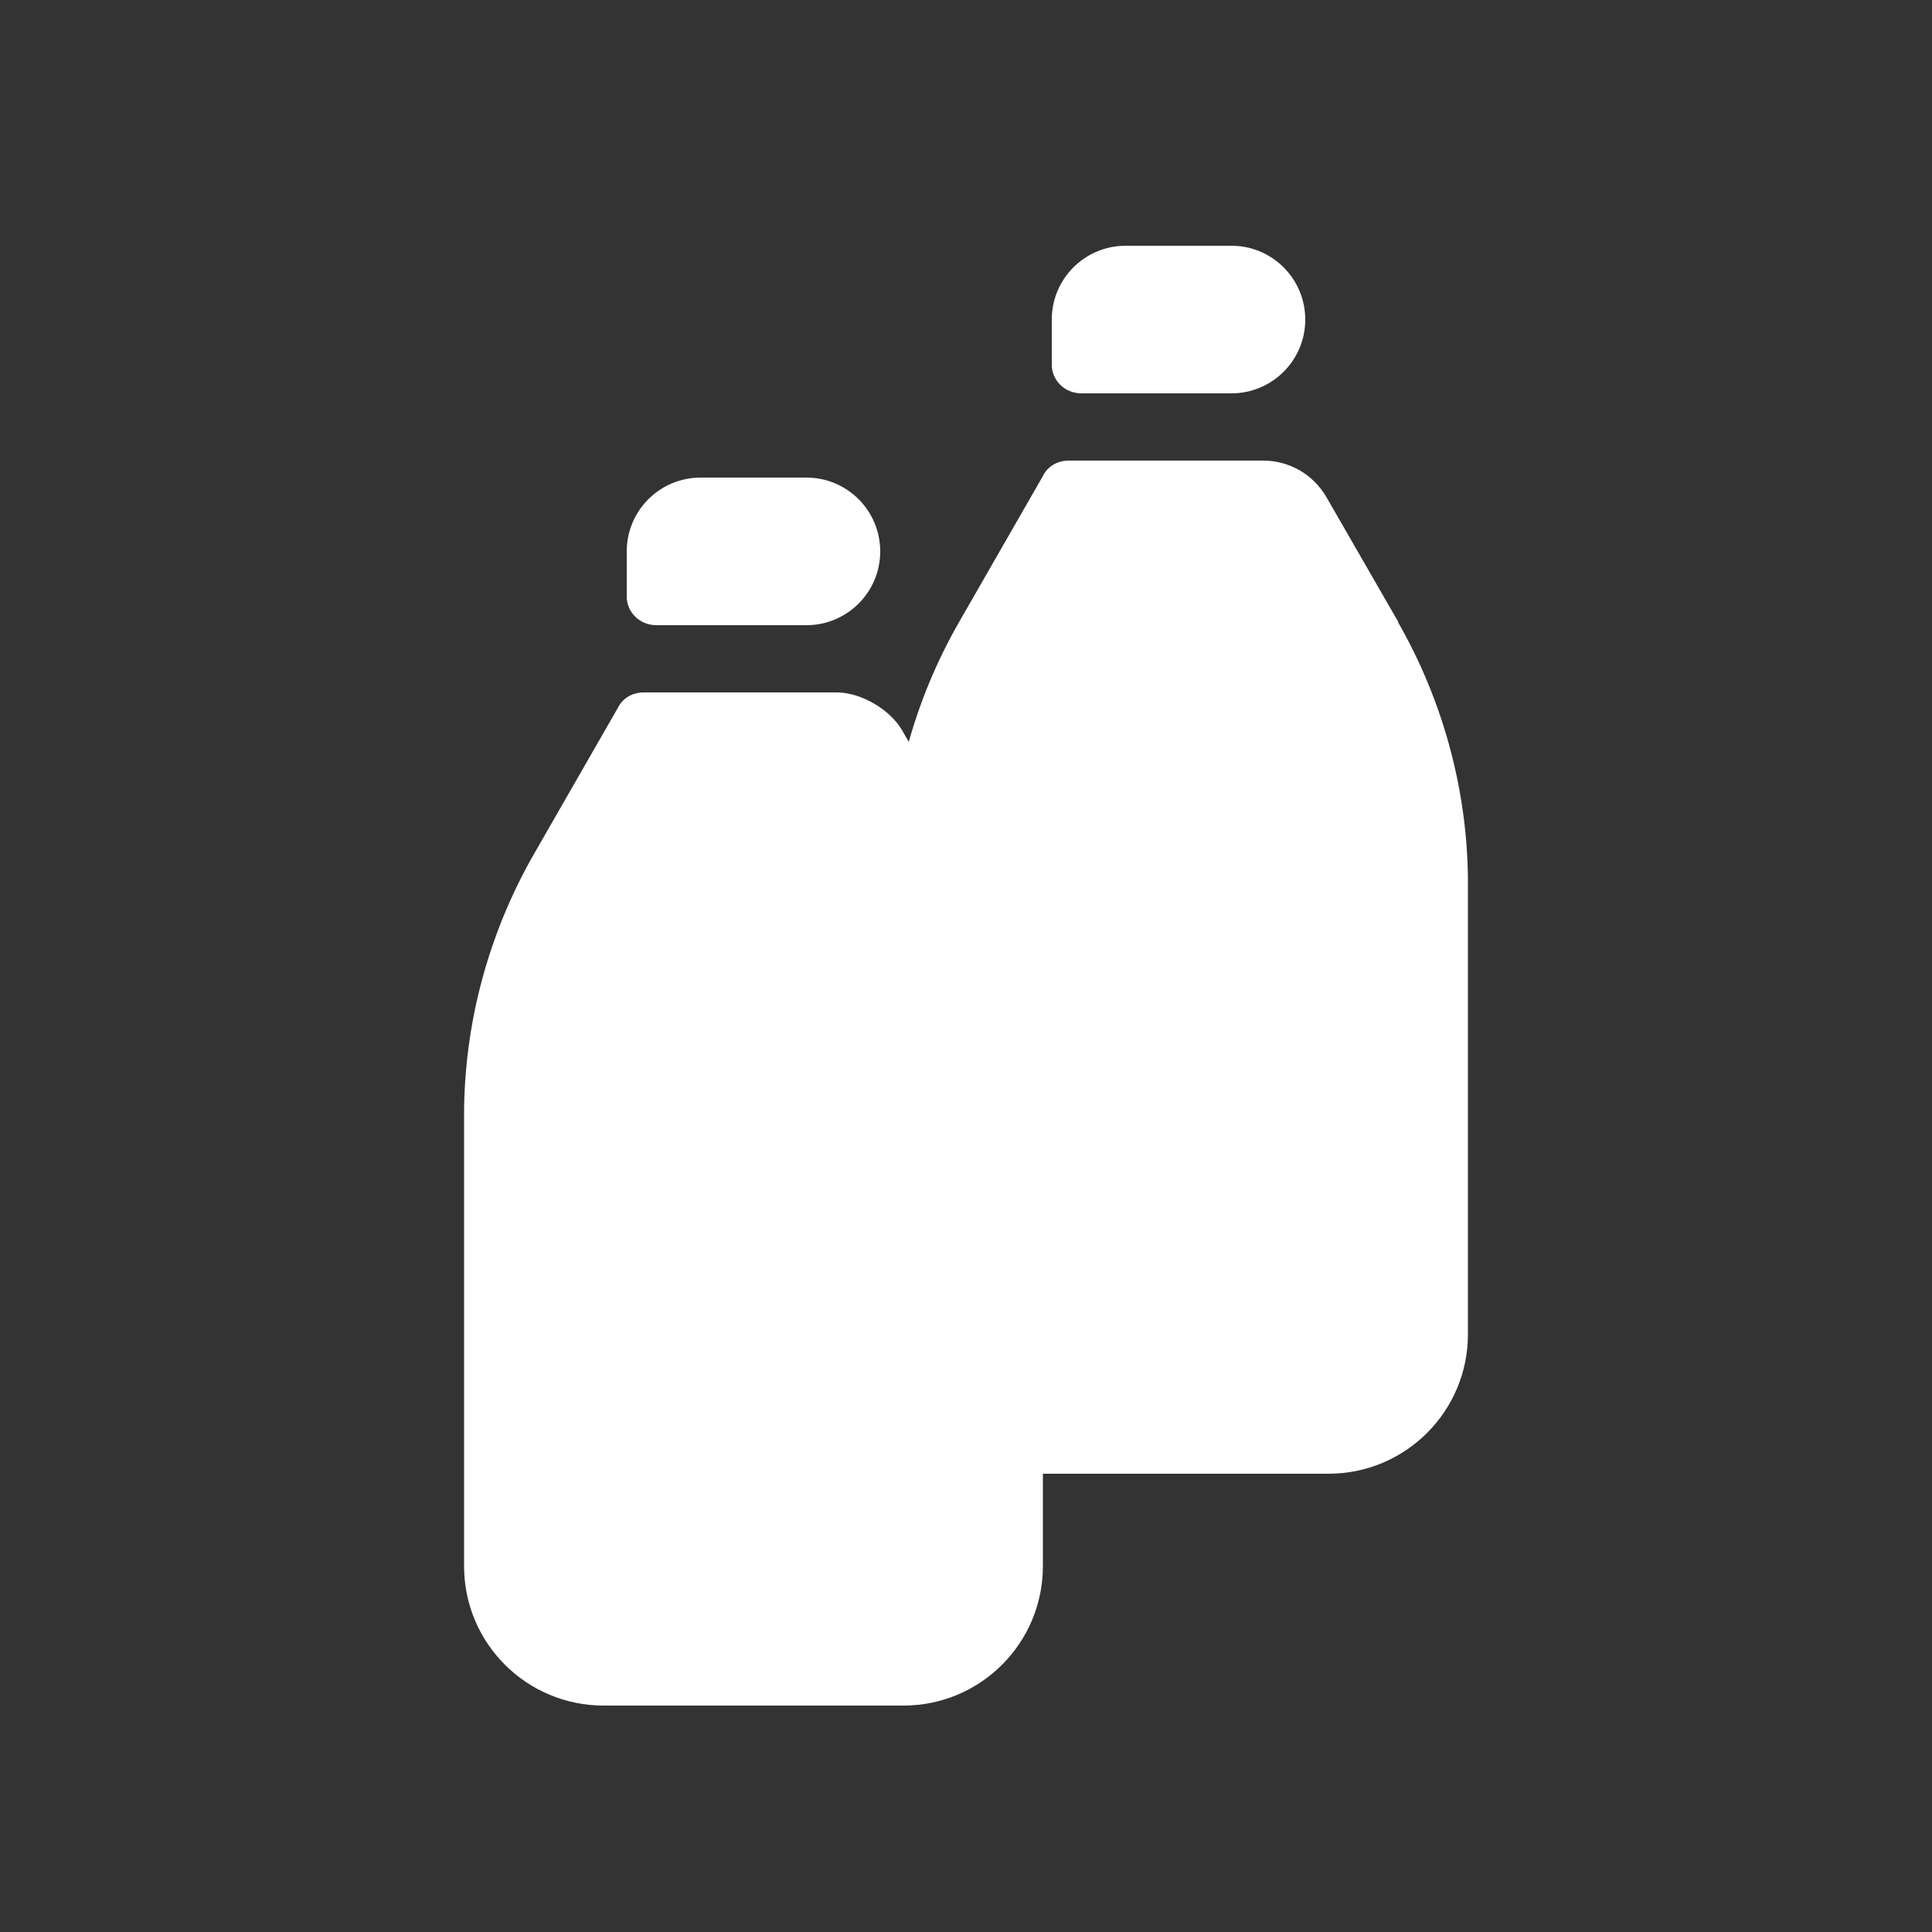
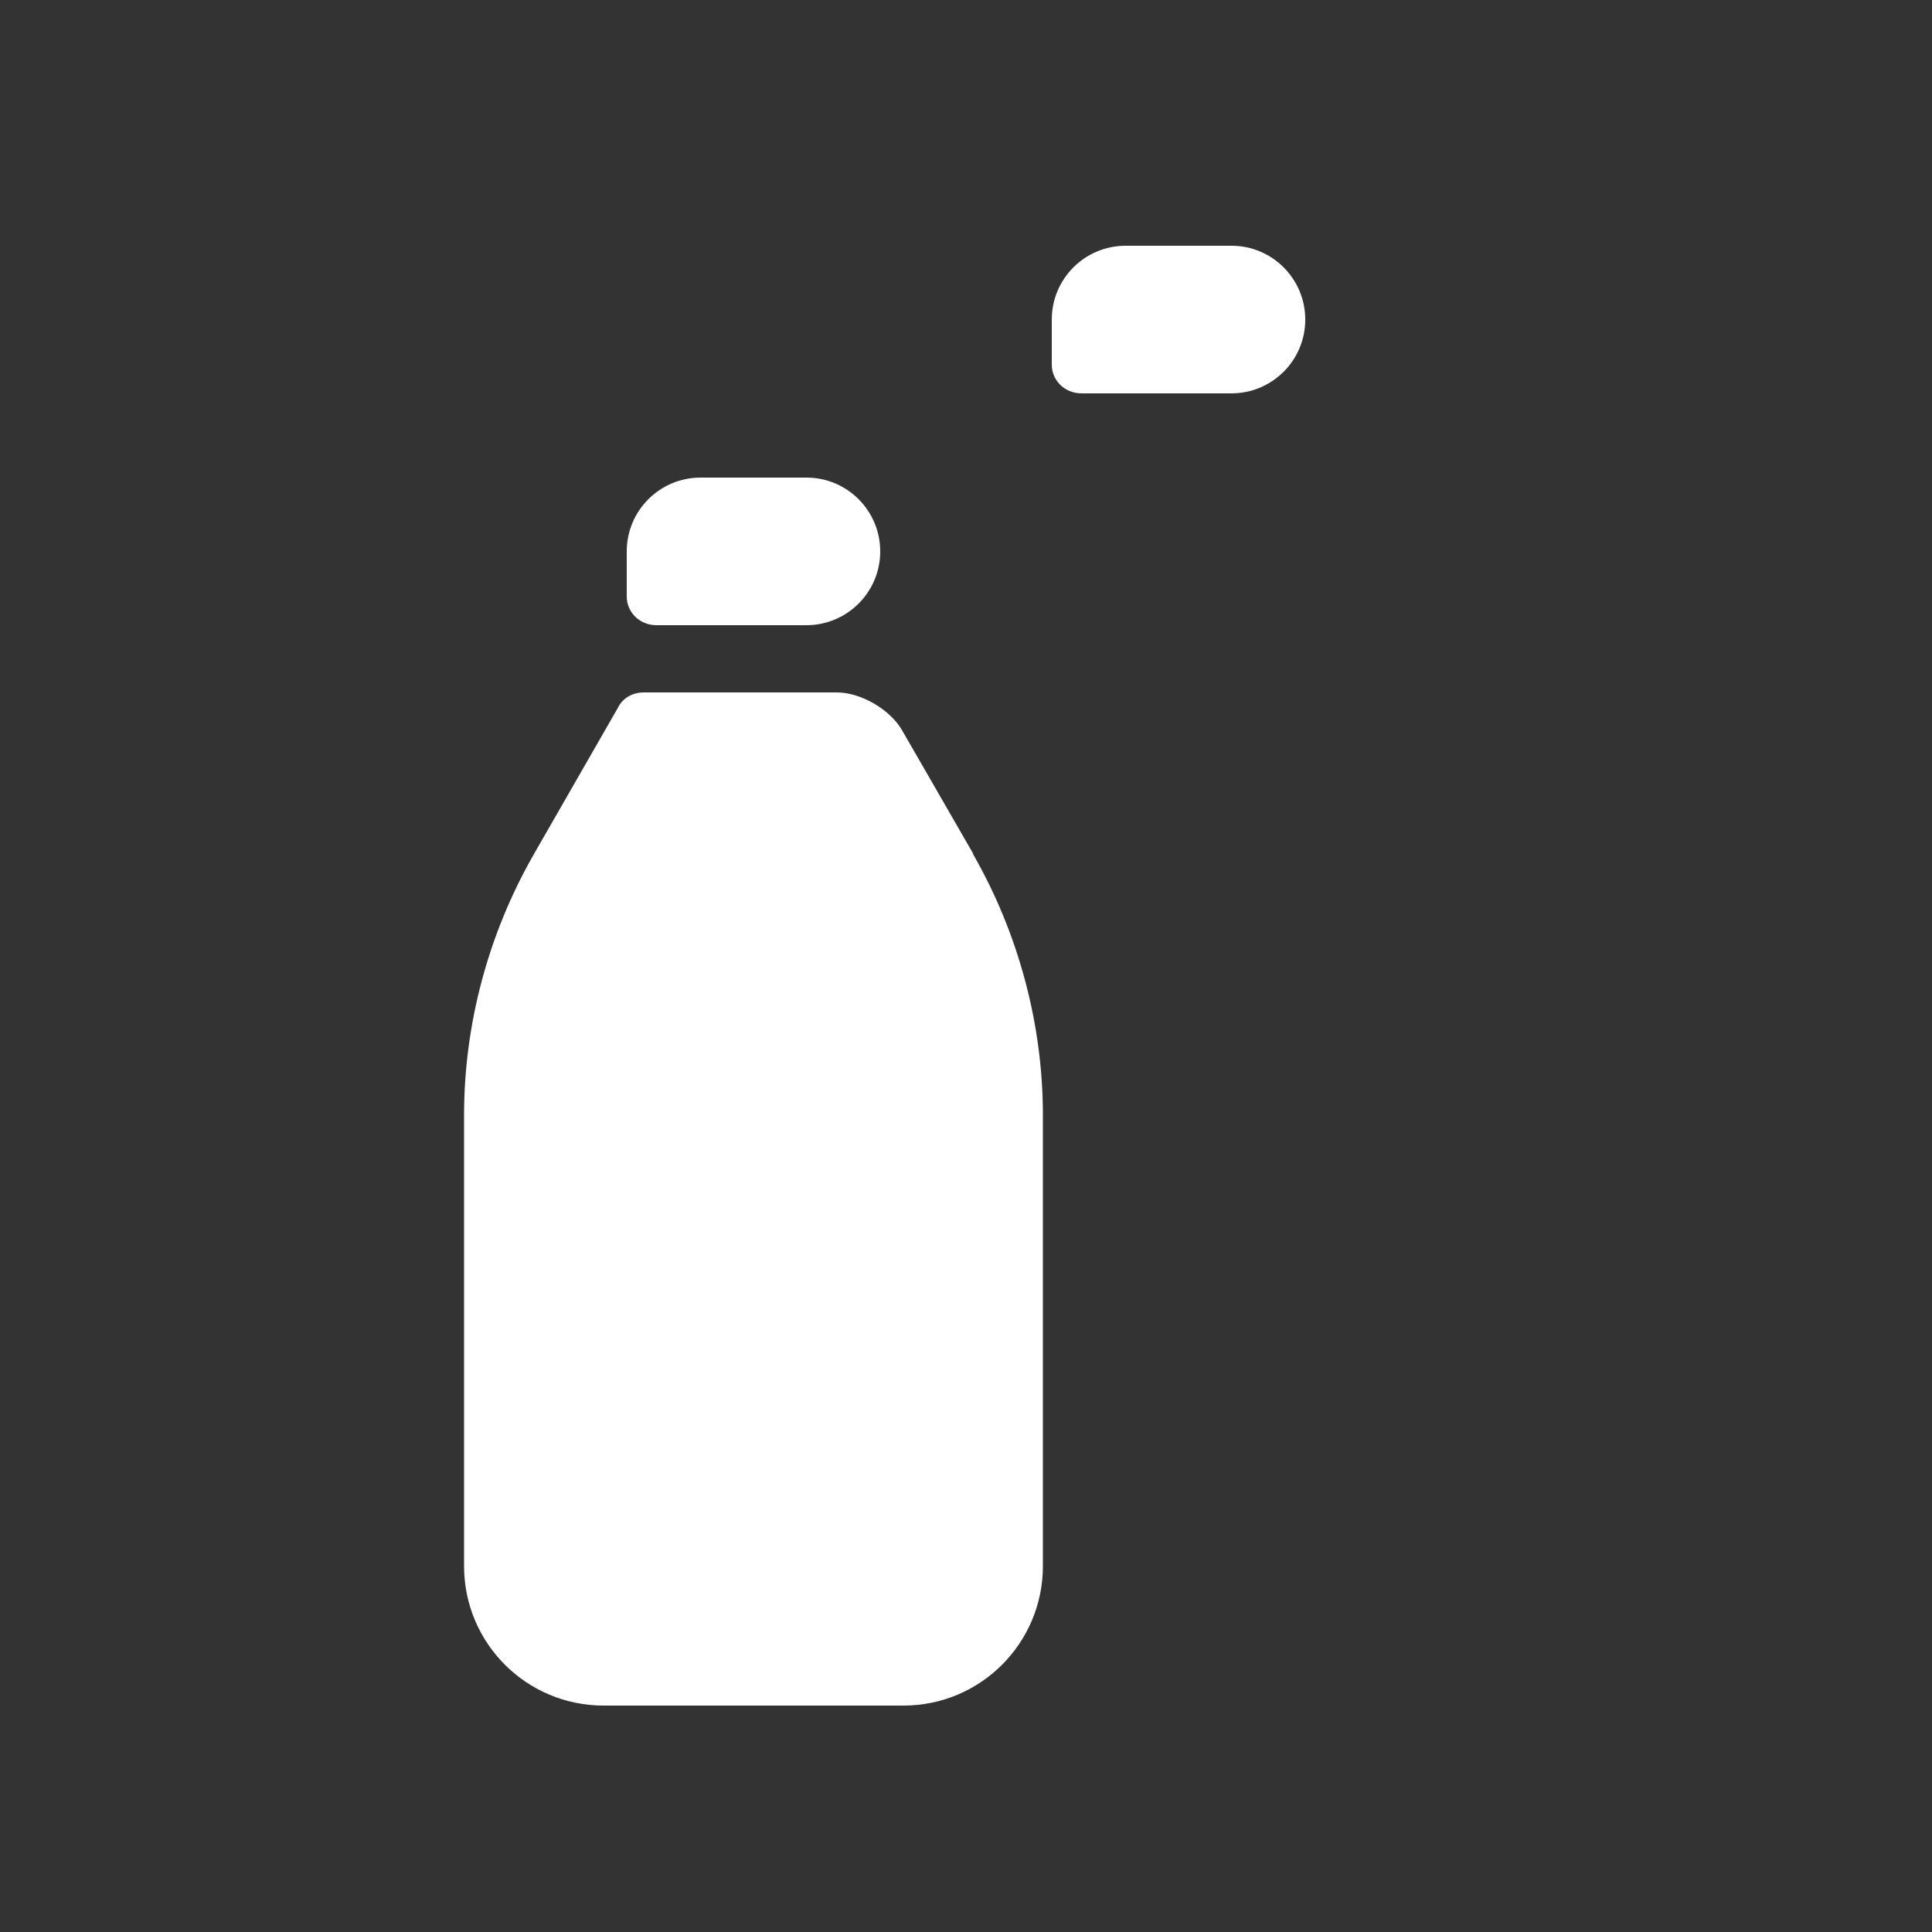
<svg xmlns="http://www.w3.org/2000/svg" version="1.1" id="Livello_1" x="0px" y="0px" width="580px" height="580px" viewBox="0 0 580 580" enable-background="new 0 0 580 580" xml:space="preserve">
  <rect x="0" y="0" width="580" height="580" fill="#333333" stroke="none" />
  <g>
-     <path fill="#FFFFFF" d="M419.804,186.76l-21.576-37.468c-3.944-6.844-11.136-11.02-19.024-11.02h-58.348   c-3.132,0-6.264,1.508-7.771,4.64l-25.172,43.848c-13.572,23.664-20.996,50.808-20.996,78.416v135.372   c0,23.2,18.792,41.876,41.875,41.876h90.017c23.2,0,41.876-18.792,41.876-41.876V265.176c0-27.492-7.424-54.752-20.996-78.416l0,0   H419.804z" />
    <path fill="#FFFFFF" d="M324.684,118.088h45.008c12.18,0,22.156-9.86,22.156-22.156l0,0c0-12.18-9.86-22.156-22.156-22.156h-31.784   c-12.18,0-22.155,9.86-22.155,22.156v13.572C315.752,114.144,319.579,118.088,324.684,118.088z" />
  </g>
  <g>
    <path fill="#FFFFFF" d="M292.204,256.36l-21.46-37.236c-3.597-6.148-12.296-11.252-19.488-11.252h-58   c-3.132,0-6.264,1.508-7.772,4.64l-25.172,43.848c-13.571,23.664-20.996,50.808-20.996,78.416v135.373   c0,23.199,18.792,41.876,41.876,41.876h90.017c23.2,0,41.876-18.792,41.876-41.876V334.775c0-27.491-7.425-54.751-20.996-78.416   l0,0H292.204z" />
    <path fill="#FFFFFF" d="M197.084,187.688h45.008c12.18,0,22.156-9.86,22.156-22.156l0,0c0-12.18-9.86-22.156-22.156-22.156h-31.784   c-12.18,0-22.156,9.86-22.156,22.156v13.572C188.152,183.744,191.98,187.688,197.084,187.688z" />
  </g>
</svg>